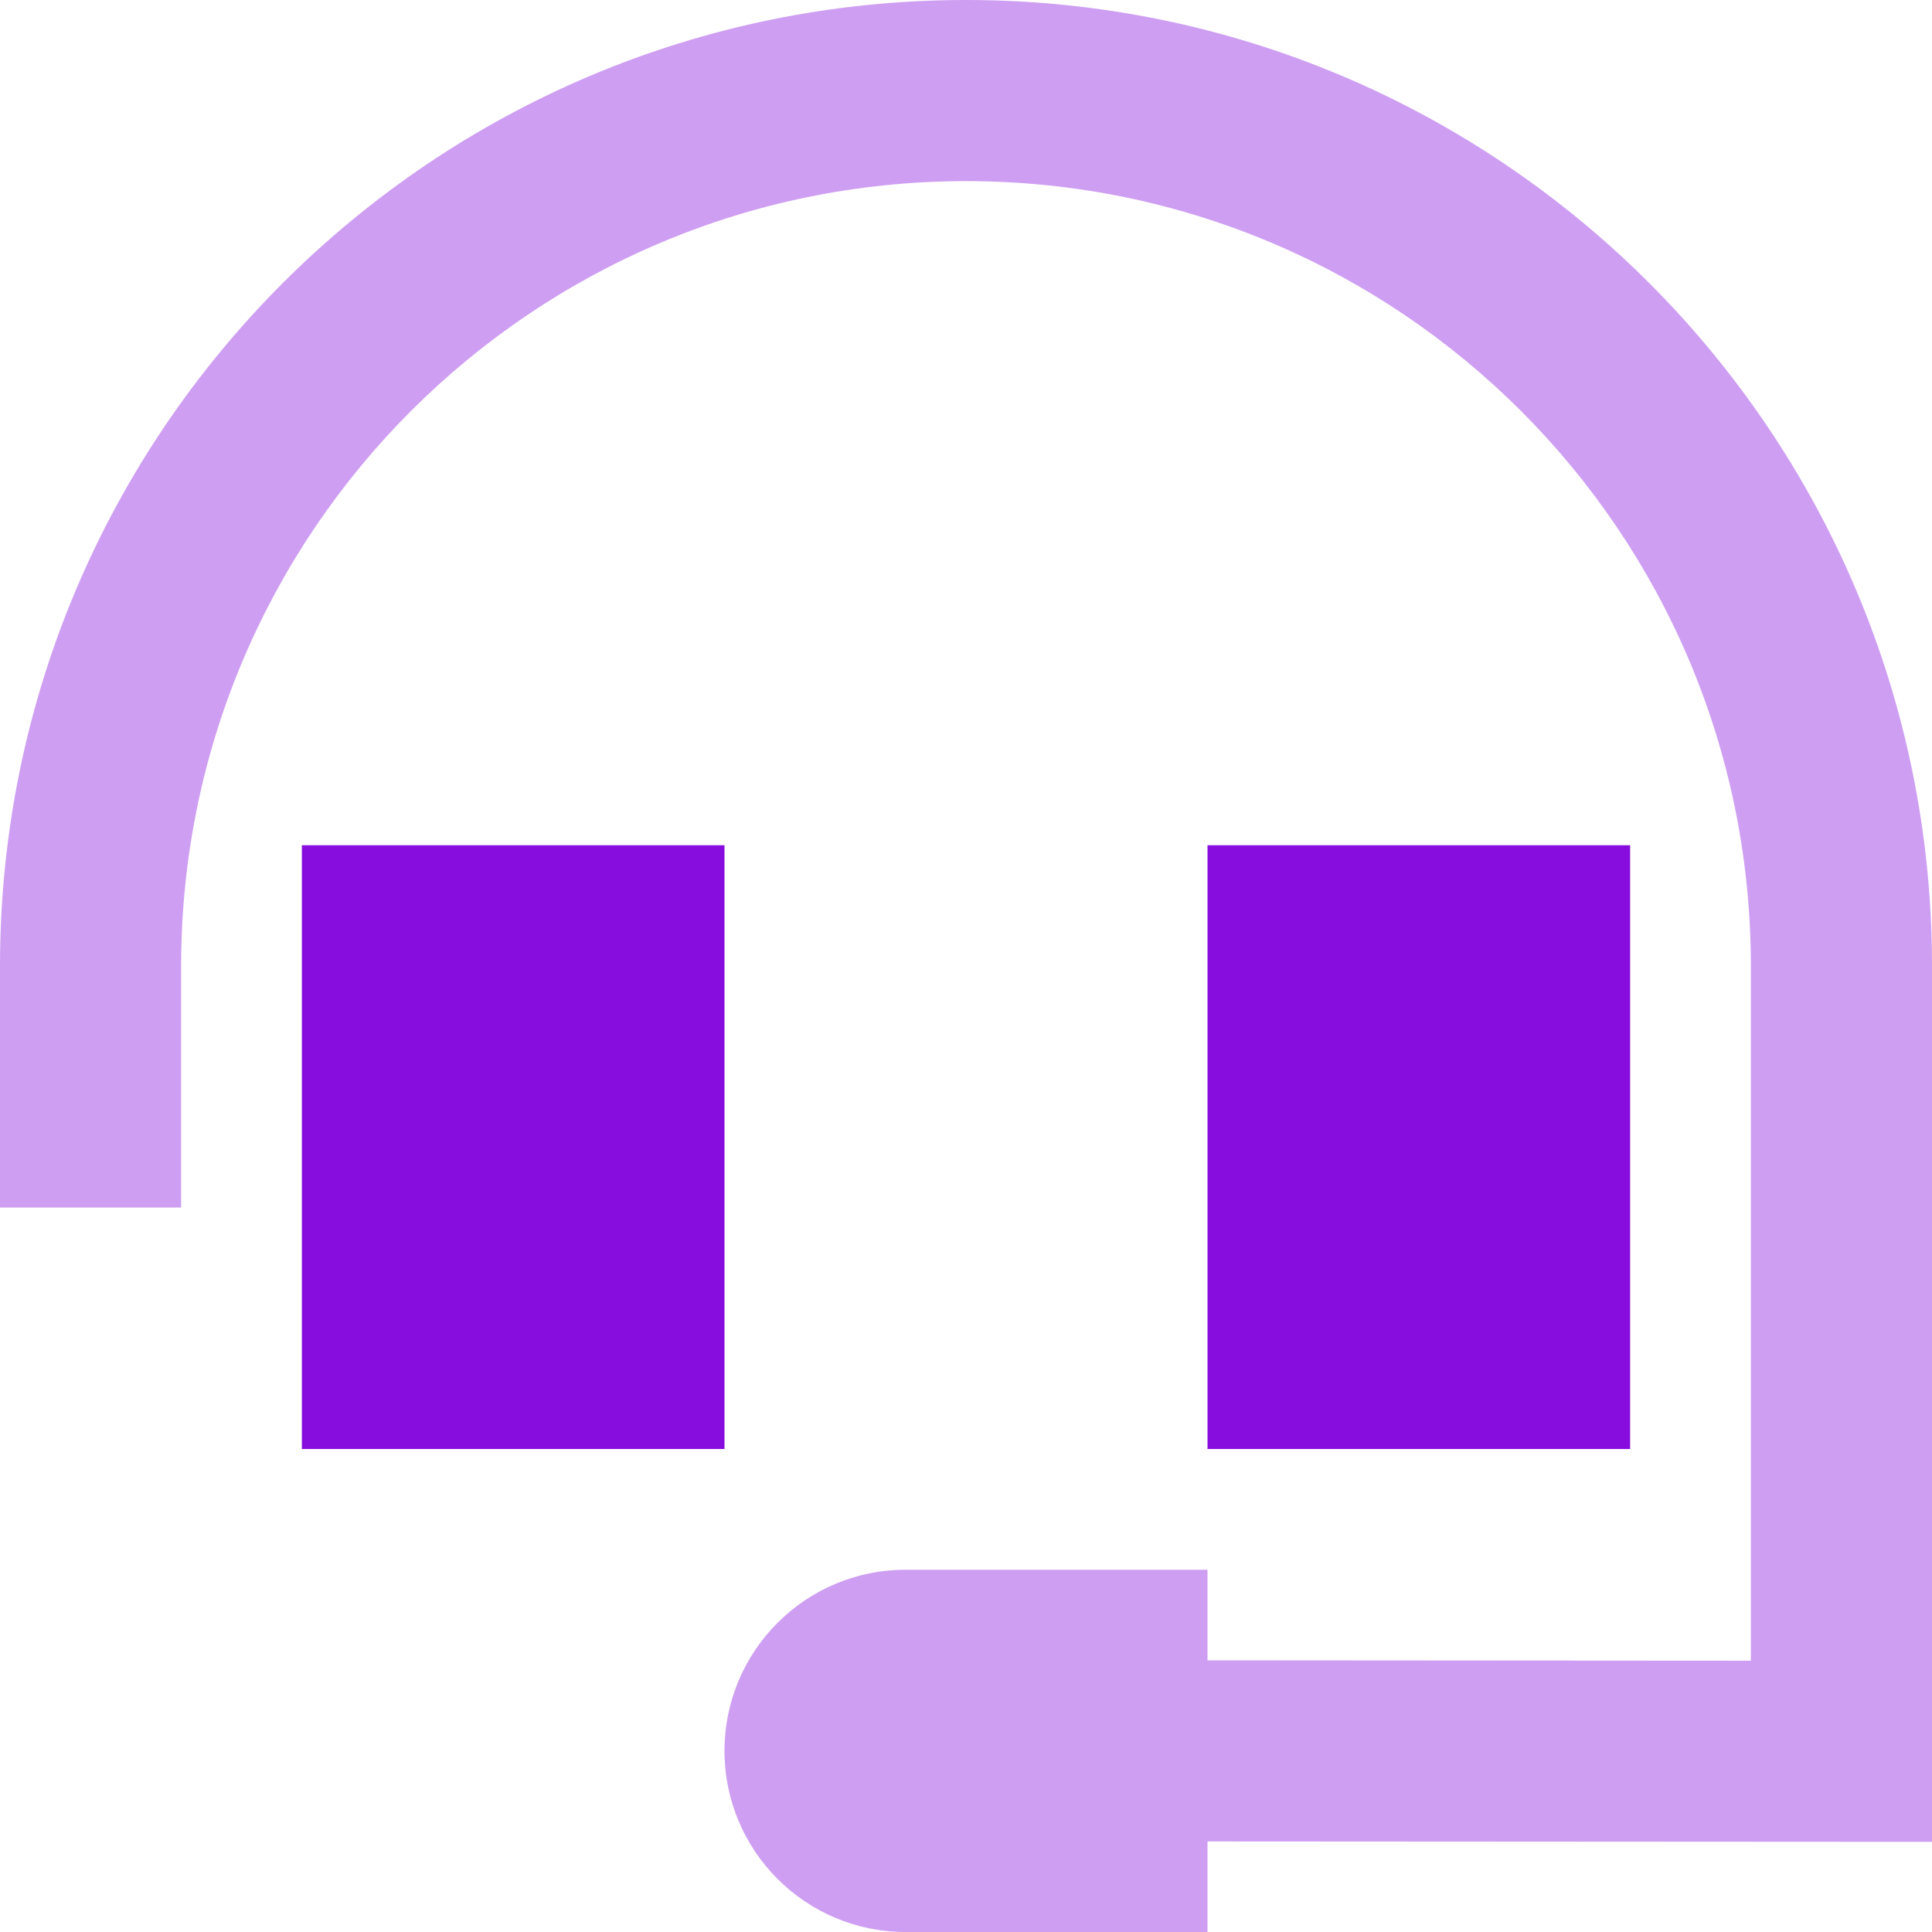
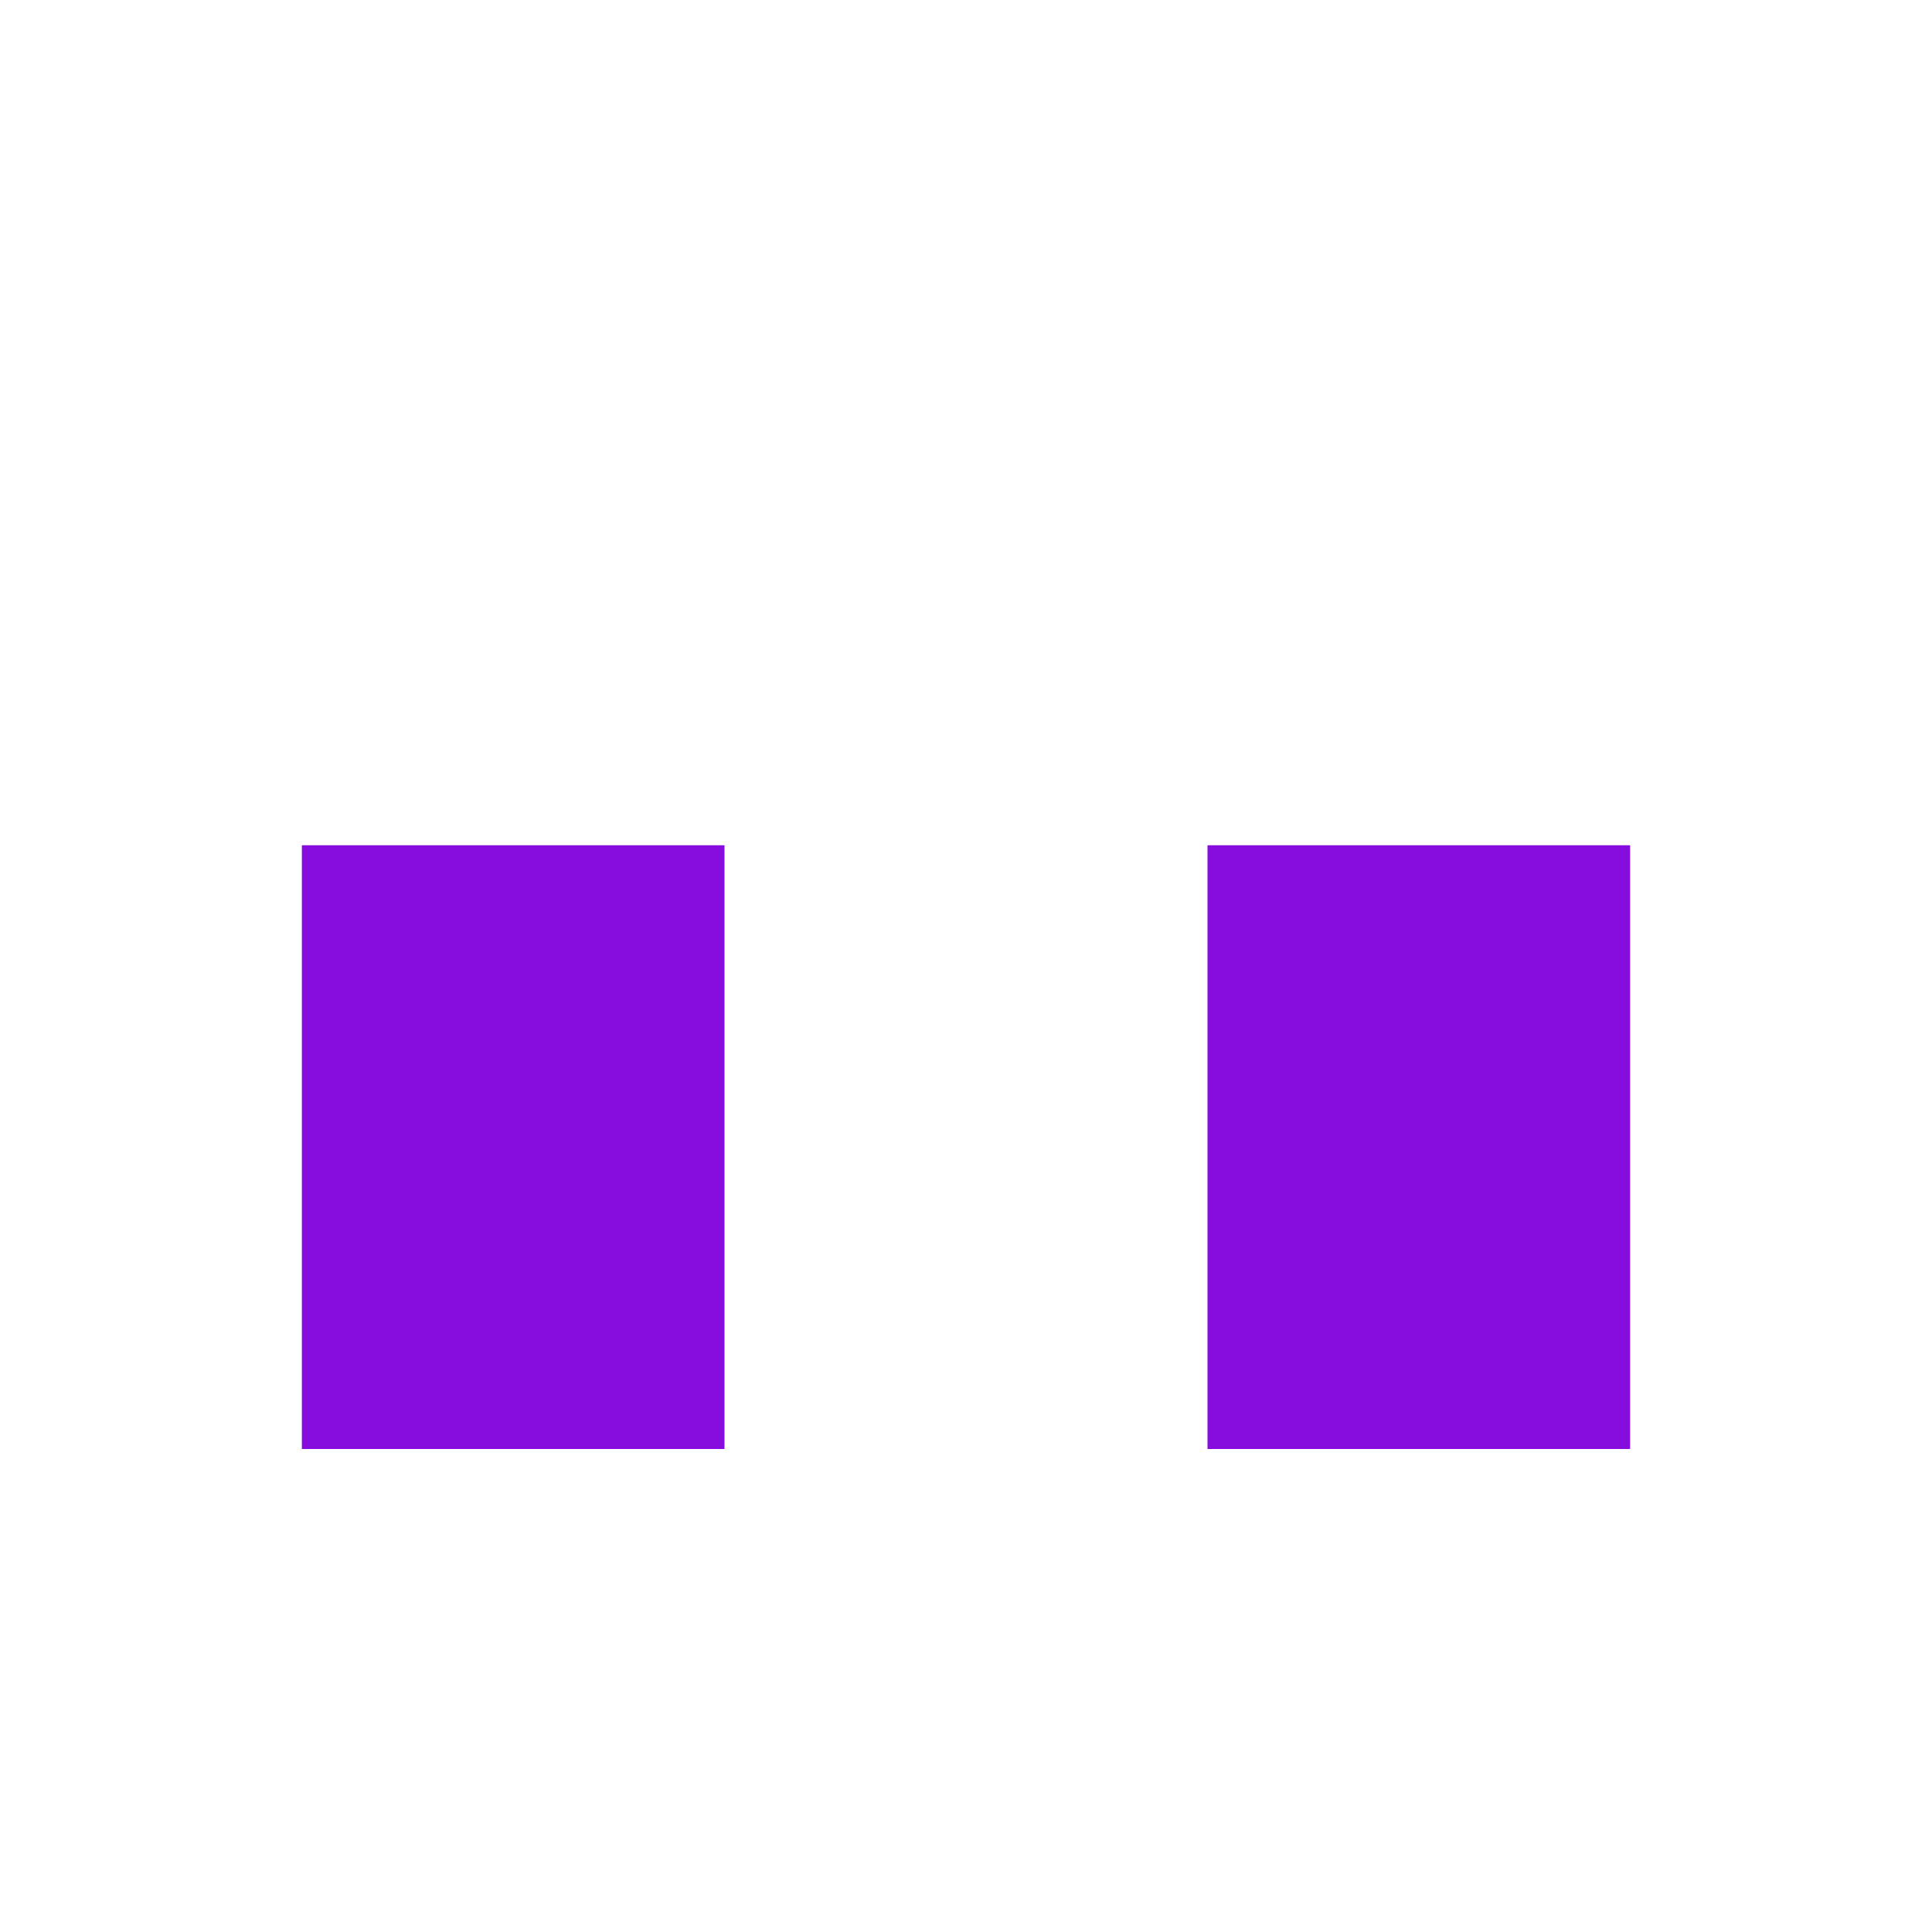
<svg xmlns="http://www.w3.org/2000/svg" viewBox="0 0 512 512">
-   <path class="fa-secondary" opacity=".4" fill="#860dde" d="M0 256l0 40 0 24 48 0 0-24 0-40C48 141.1 141.1 48 256 48s208 93.1 208 208l0 184.1L320 440l0-24-80 0c-26.5 0-48 21.5-48 48s21.5 48 48 48l80 0 0-24 168 .1 24 0 0-24L512 256C512 114.6 397.4 0 256 0S0 114.6 0 256z" />
  <path class="fa-primary" fill="#860dde" d="M192 224L80 224l0 160 112 0 0-160zm240 0l-112 0 0 160 112 0 0-160z" />
</svg>